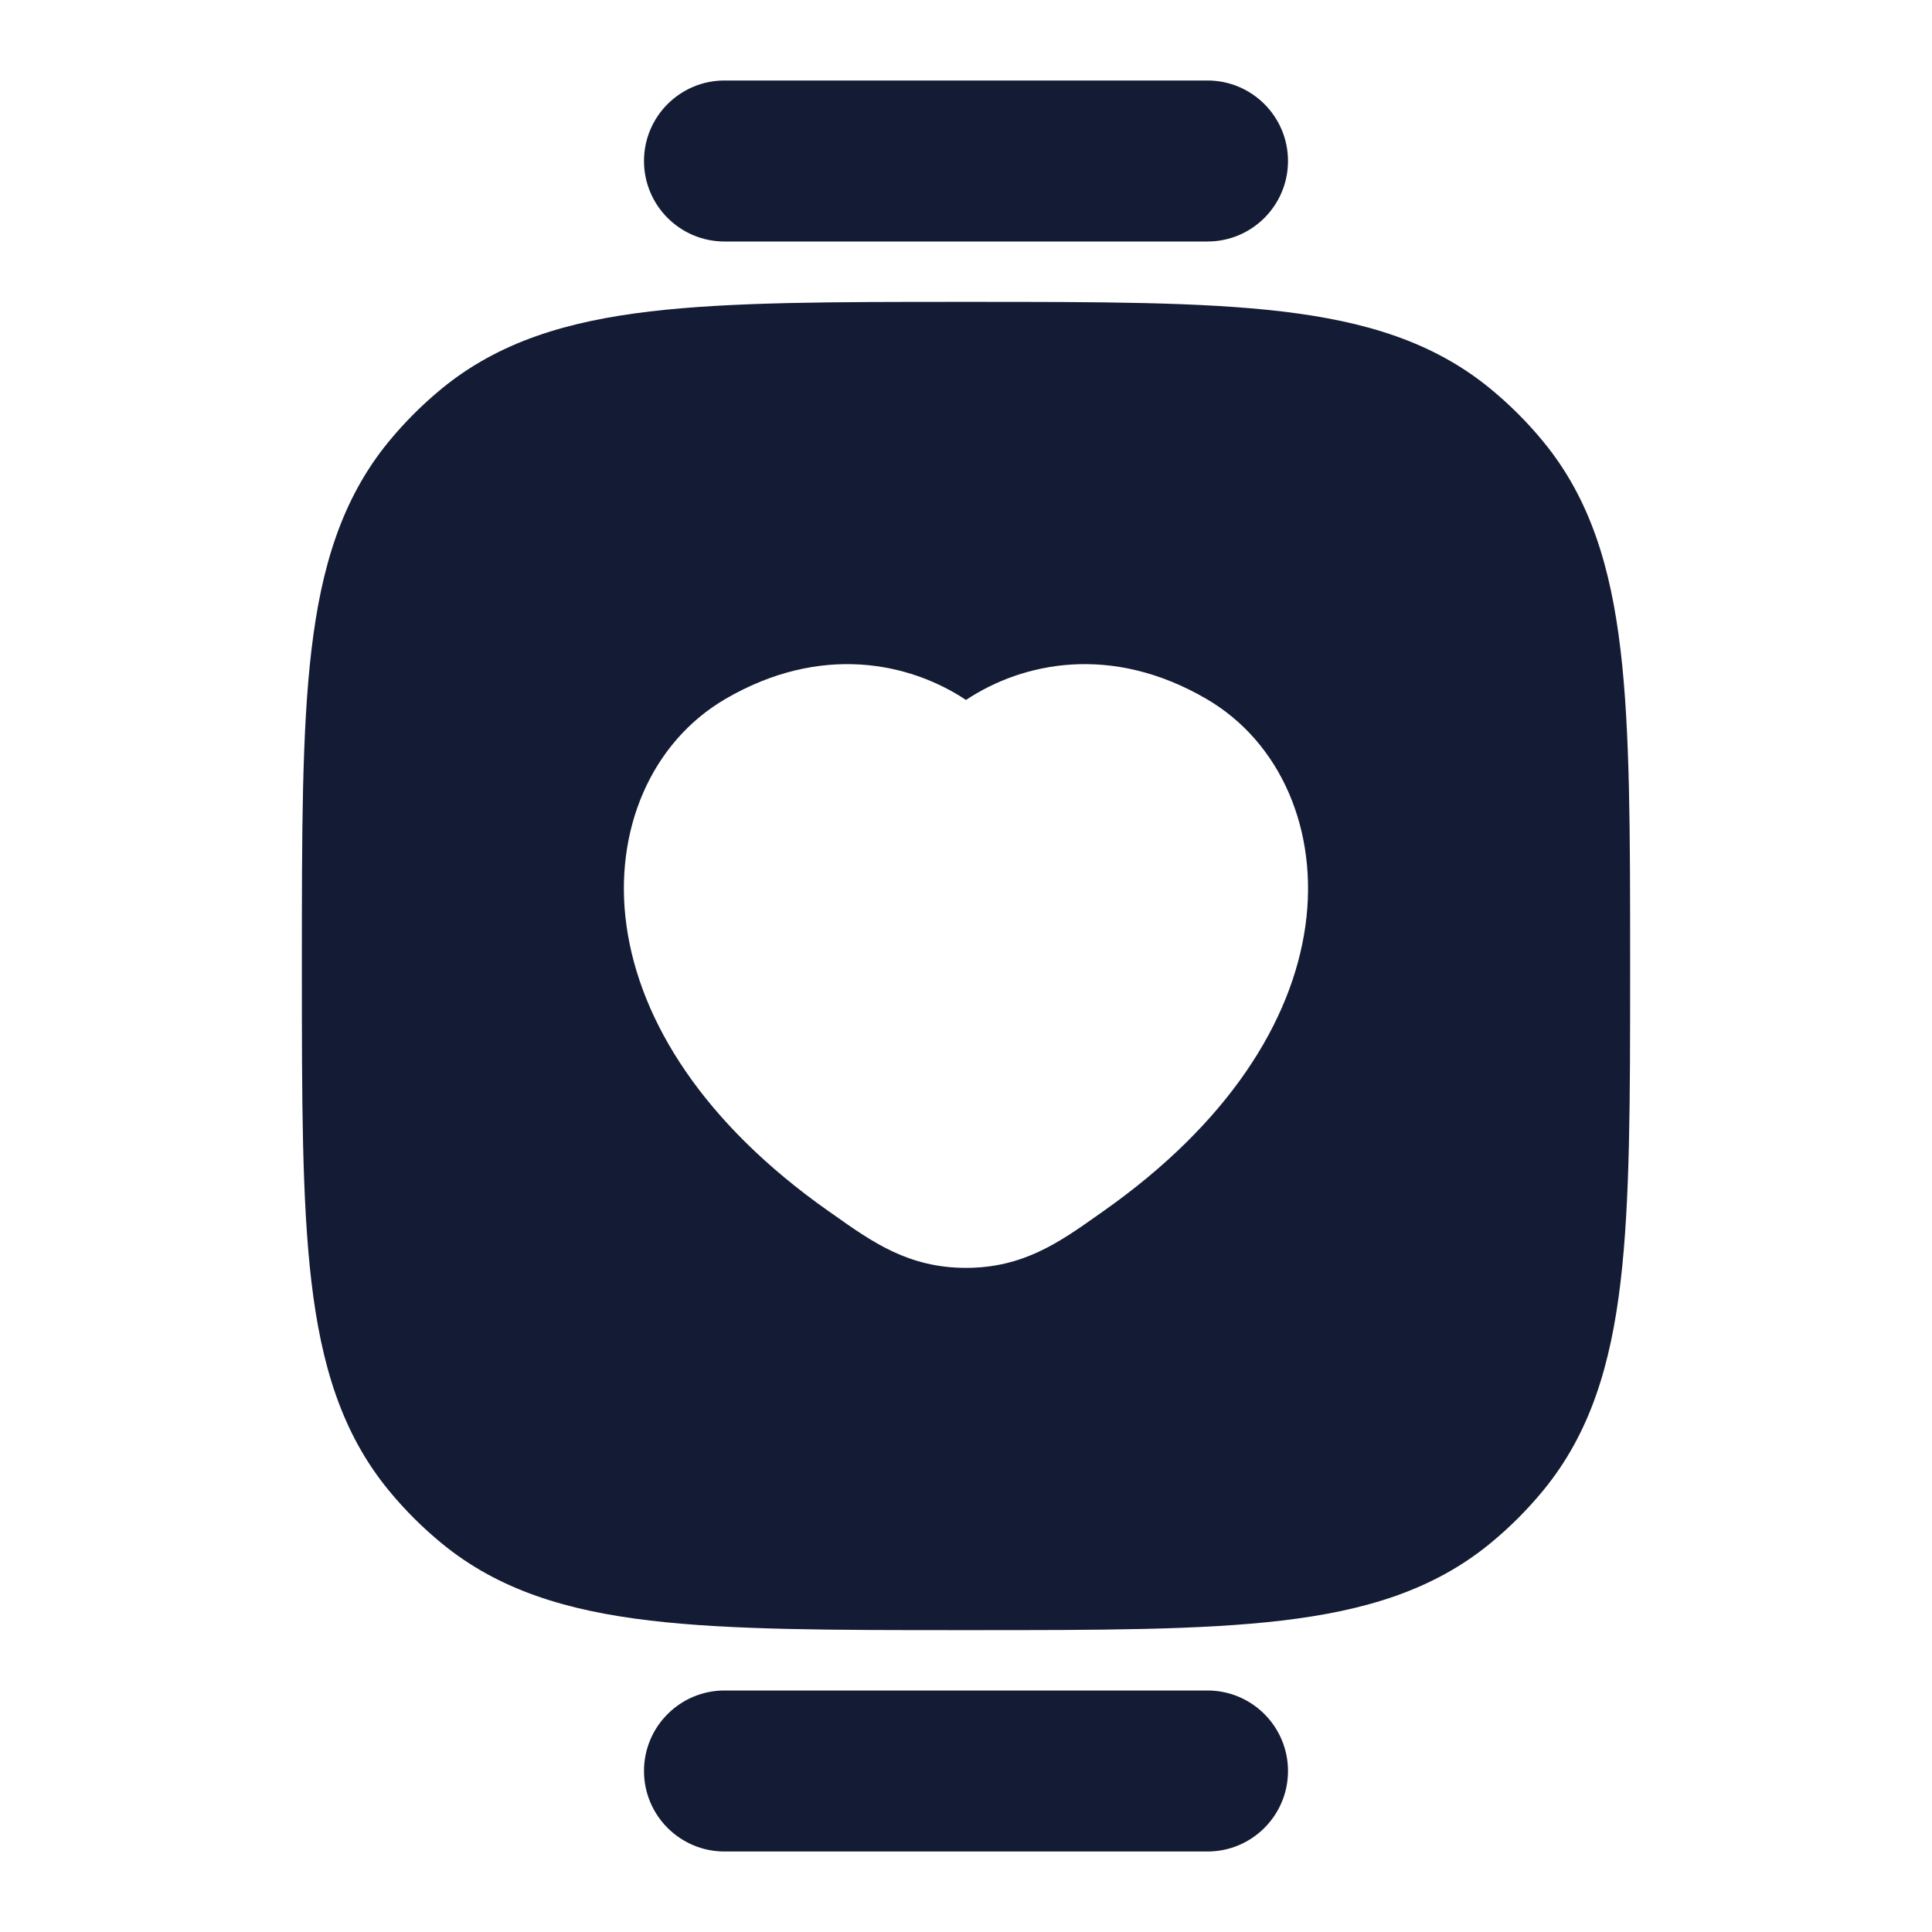
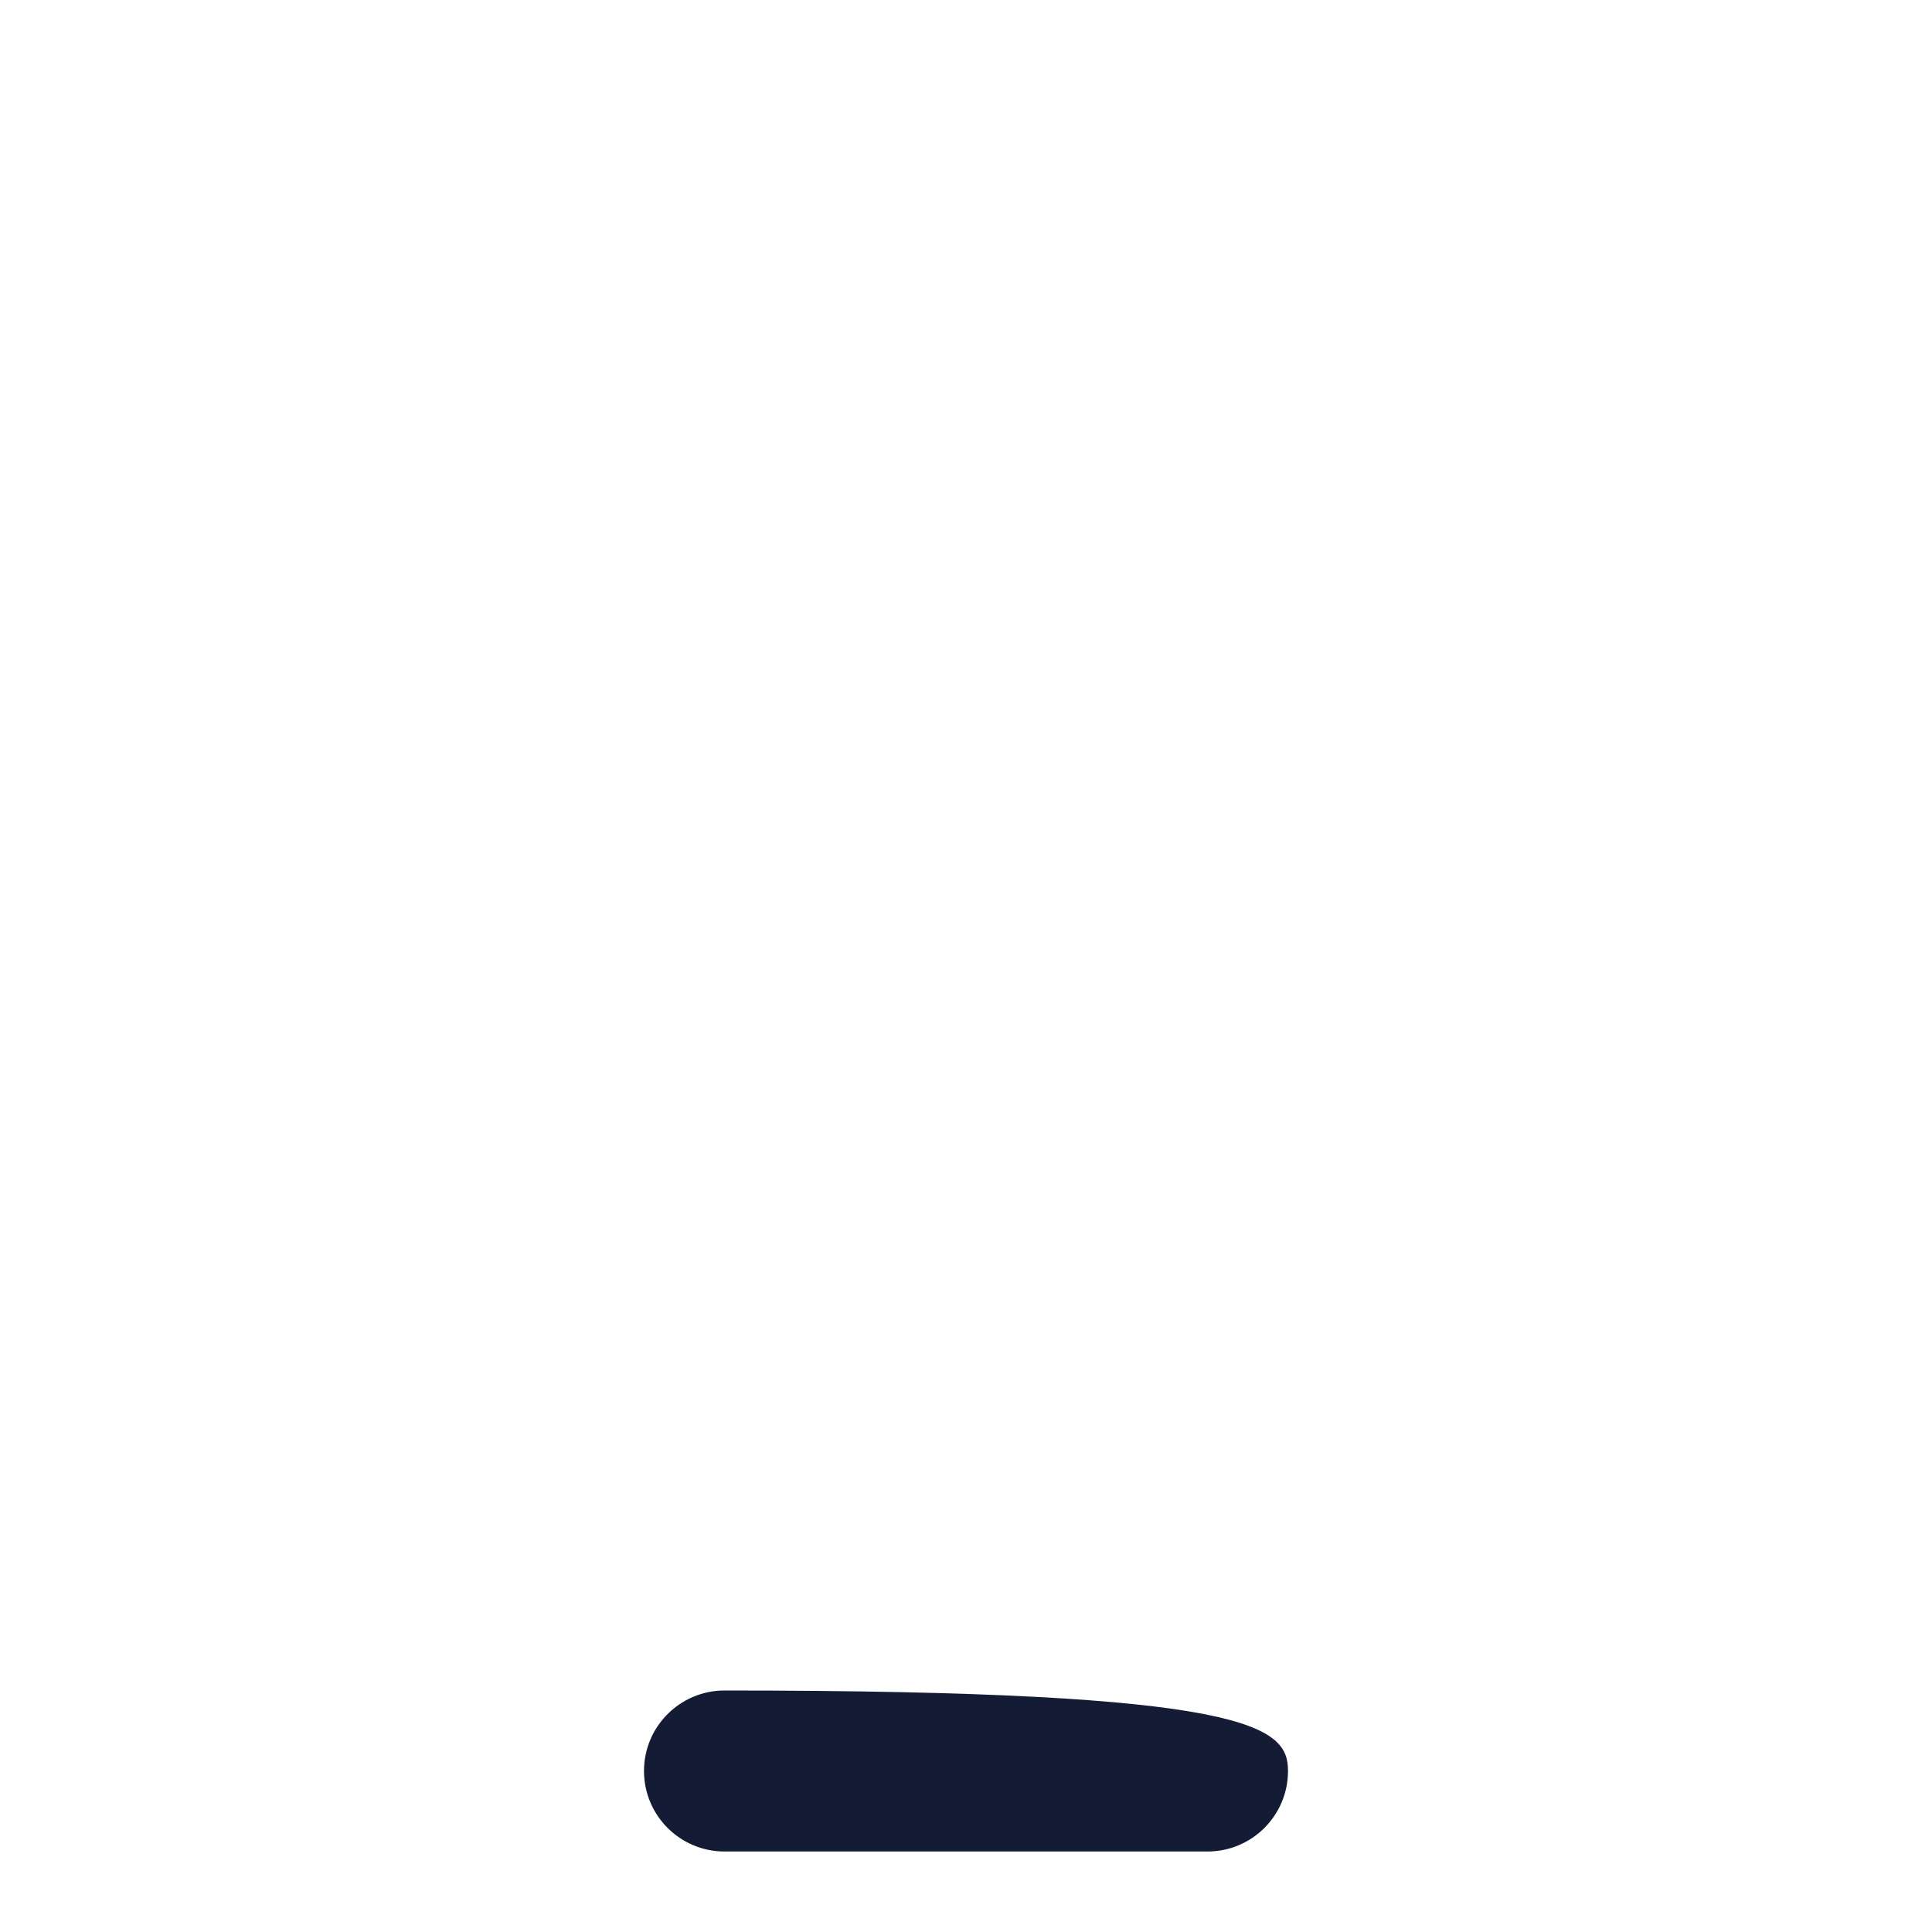
<svg xmlns="http://www.w3.org/2000/svg" width="24" height="24" viewBox="0 0 24 24" fill="none">
-   <path fill-rule="evenodd" clip-rule="evenodd" d="M8 22C8 21.448 8.448 21 9 21H15C15.552 21 16 21.448 16 22C16 22.552 15.552 23 15 23H9C8.448 23 8 22.552 8 22Z" fill="#141B34" />
-   <path fill-rule="evenodd" clip-rule="evenodd" d="M8 2C8 1.448 8.448 1 9 1H15C15.552 1 16 1.448 16 2C16 2.552 15.552 3 15 3H9C8.448 3 8 2.552 8 2Z" fill="#141B34" />
-   <path fill-rule="evenodd" clip-rule="evenodd" d="M12.049 3.75H12.049H11.951H11.951C10.349 3.75 9.079 3.75 8.075 3.869C7.044 3.991 6.196 4.246 5.487 4.828C5.246 5.026 5.026 5.246 4.828 5.487C4.246 6.196 3.991 7.044 3.869 8.075C3.75 9.079 3.75 10.349 3.75 11.951V11.951V12.049V12.049C3.75 13.651 3.75 14.921 3.869 15.925C3.991 16.956 4.246 17.804 4.828 18.513C5.026 18.754 5.246 18.974 5.487 19.172C6.196 19.754 7.044 20.009 8.075 20.131C9.079 20.25 10.349 20.25 11.951 20.25H11.951H11.951H12.049H12.049H12.049C13.651 20.25 14.921 20.25 15.925 20.131C16.956 20.009 17.804 19.754 18.513 19.172C18.754 18.974 18.974 18.754 19.172 18.513C19.754 17.804 20.009 16.956 20.131 15.925C20.25 14.921 20.25 13.651 20.25 12.049V12.049V12.049V11.951V11.951V11.951C20.25 10.349 20.25 9.079 20.131 8.075C20.009 7.044 19.754 6.196 19.172 5.487C18.974 5.246 18.754 5.026 18.513 4.828C17.804 4.246 16.956 3.991 15.925 3.869C14.921 3.75 13.651 3.75 12.049 3.75ZM14.99 8.684C13.805 7.992 12.703 8.228 12 8.695C11.296 8.228 10.194 7.992 9.009 8.684C8.091 9.221 7.616 10.317 7.783 11.503C7.951 12.696 8.747 13.956 10.286 15.041L10.355 15.089C10.837 15.431 11.289 15.75 12 15.75C12.71 15.75 13.162 15.431 13.645 15.089L13.713 15.041C15.252 13.956 16.048 12.696 16.216 11.503C16.383 10.317 15.909 9.221 14.99 8.684Z" fill="#141B34" />
+   <path fill-rule="evenodd" clip-rule="evenodd" d="M8 22C8 21.448 8.448 21 9 21C15.552 21 16 21.448 16 22C16 22.552 15.552 23 15 23H9C8.448 23 8 22.552 8 22Z" fill="#141B34" />
</svg>